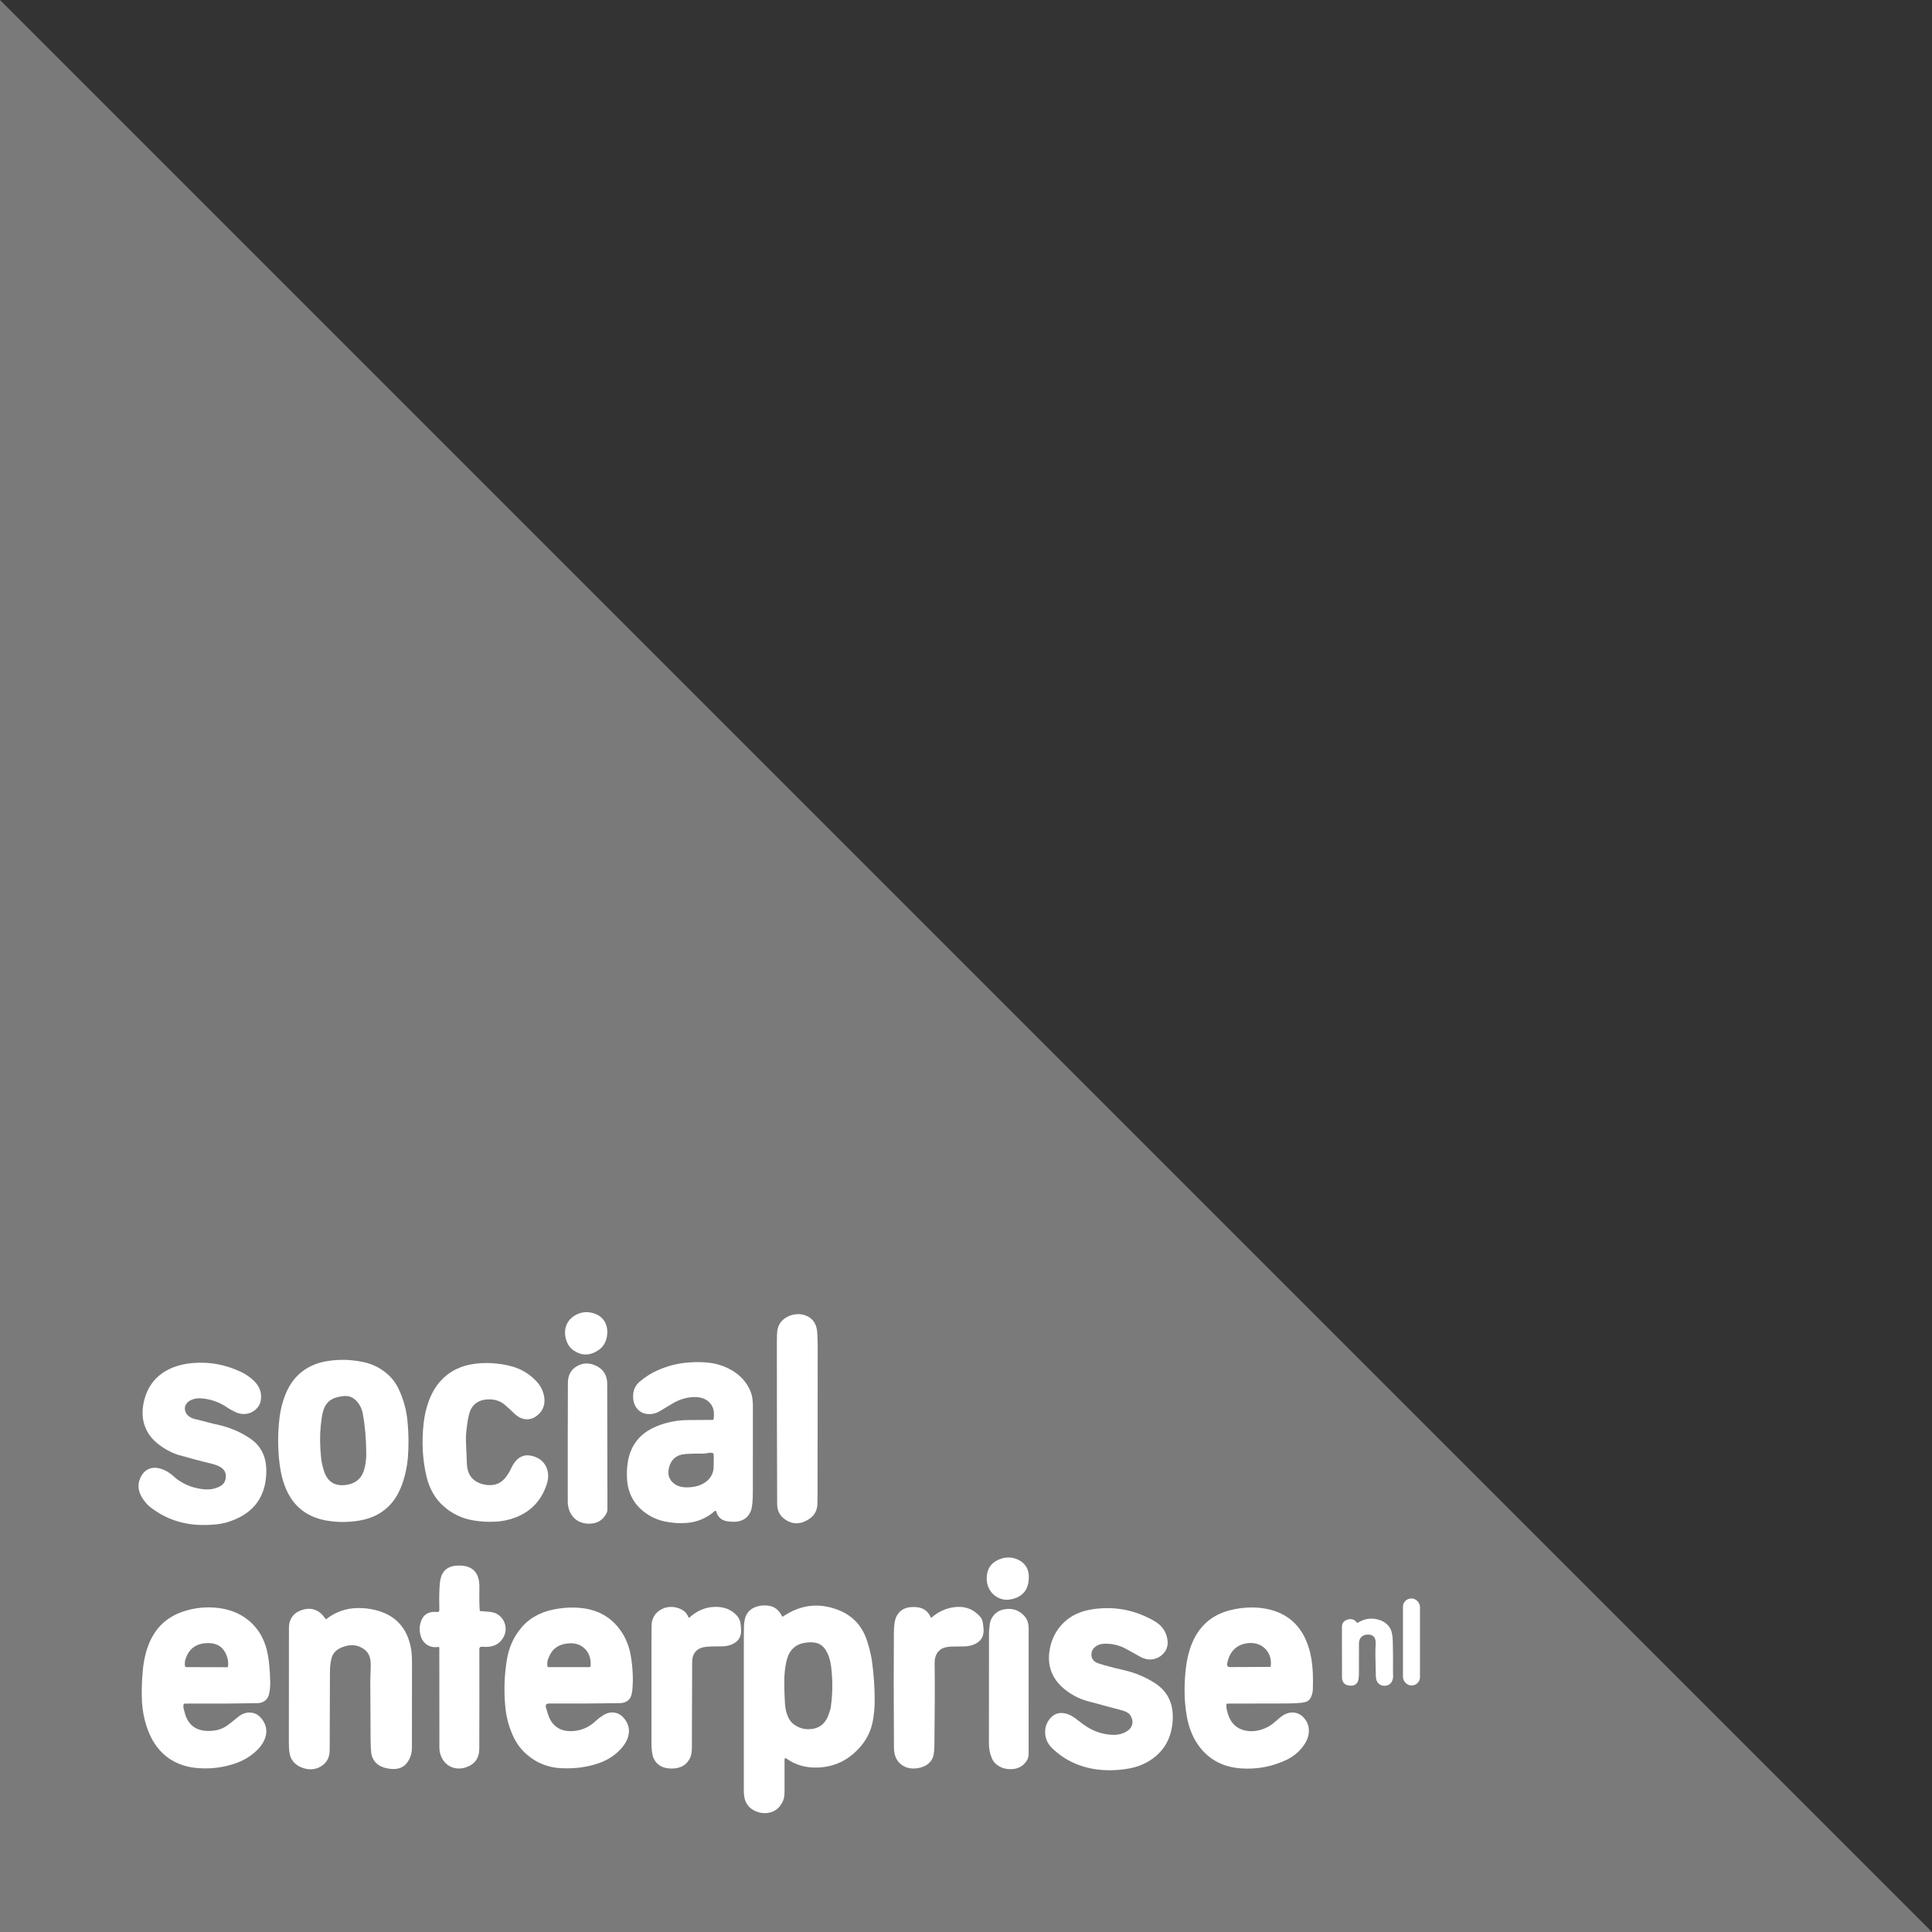
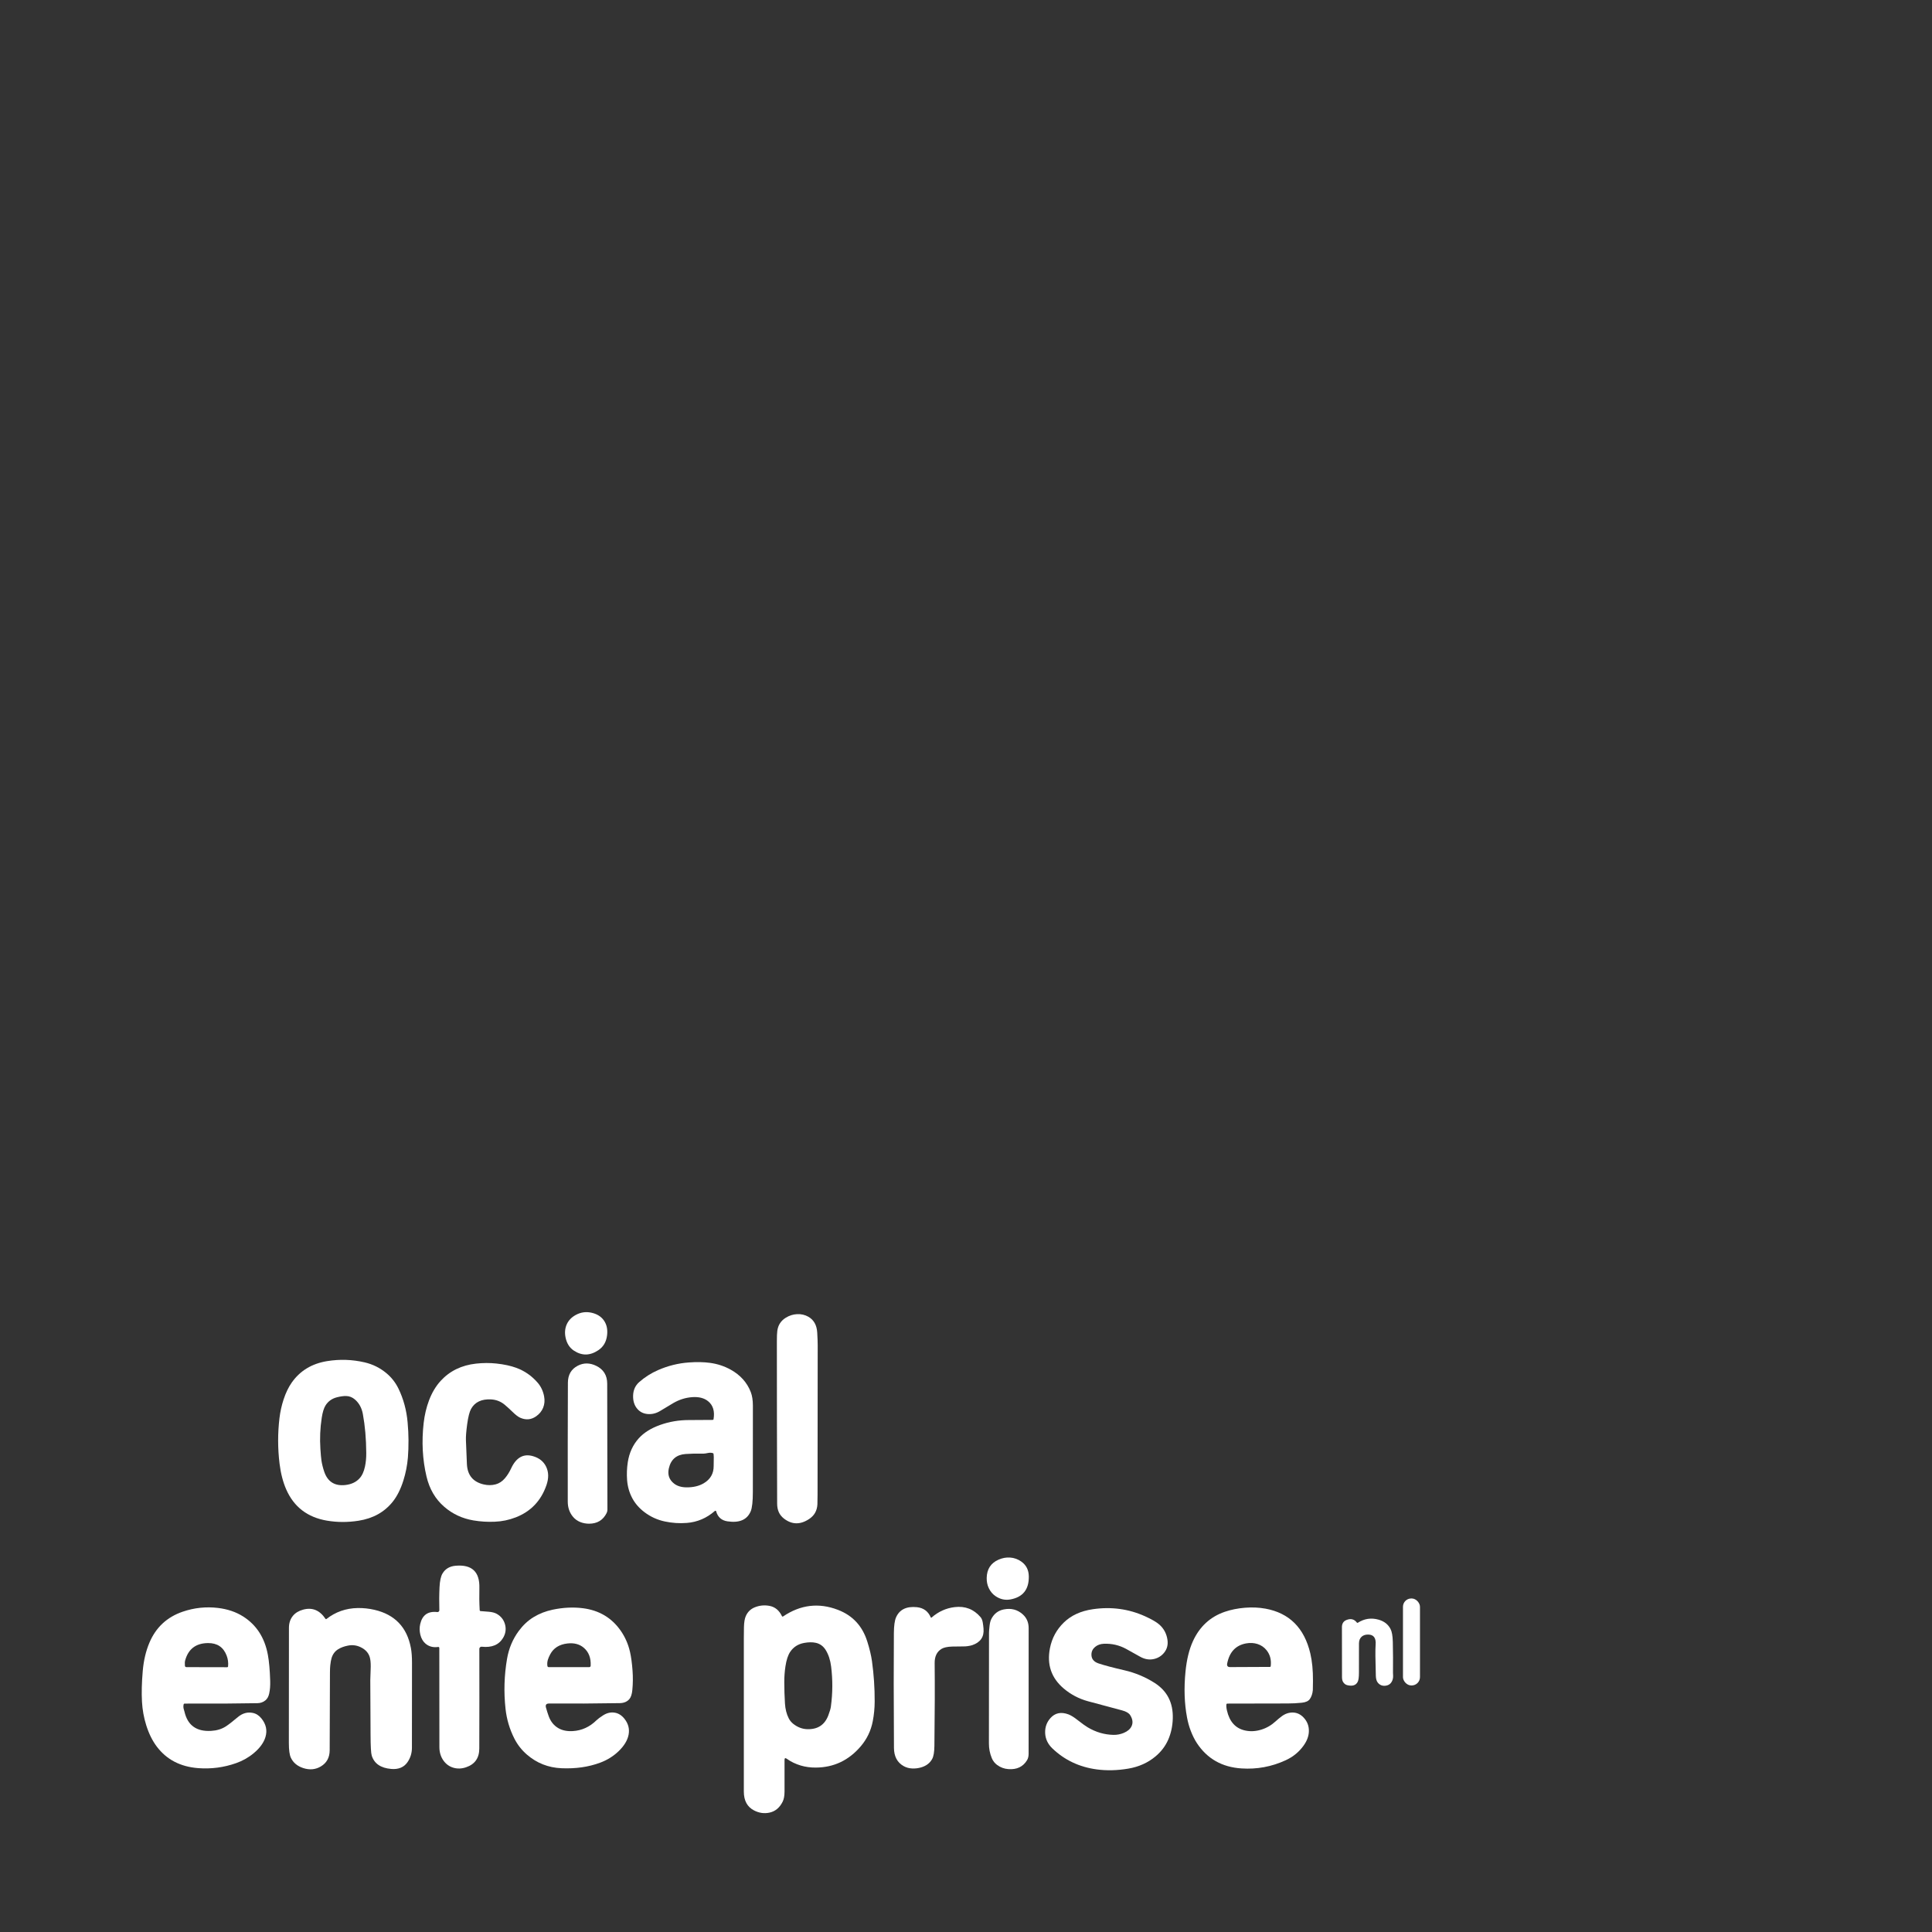
<svg xmlns="http://www.w3.org/2000/svg" id="a" viewBox="0 0 160 160">
  <rect x="0" y="0" width="160" height="160" fill="#333333" stroke="none" />
-   <polygon points="0 0 160 160 0 160 0 0" fill="#fff" opacity=".35" />
  <path d="m47.535,111.857c.659.435,1.332.422,2.021-.041.415-.28.656-.692.72-1.236.058-.489-.032-.901-.271-1.235-.222-.312-.551-.52-.986-.624-.477-.114-.929-.052-1.356.188-.338.189-.579.442-.723.758-.152.337-.186.707-.101,1.109.103.484.334.845.694,1.082Z" fill="#fff" />
  <path d="m64.91,125.752c.664.52,1.366.534,2.104.042.427-.284.653-.687.68-1.208.009-.172.013-.439.013-.802,0-4.125.004-8.25.011-12.376,0-.251-.013-.601-.039-1.05-.036-.617-.283-1.055-.74-1.314-.278-.157-.588-.228-.928-.212-.332.016-.646.116-.943.301-.402.251-.634.614-.696,1.088-.024.18-.035.465-.035.855,0,4.484.008,8.968.023,13.453.001.53.185.937.55,1.222Z" fill="#fff" />
  <path d="m27.078,125.933c.85.145,1.723.147,2.618.007,1.204-.189,2.151-.719,2.841-1.59.354-.448.643-1.025.866-1.73.197-.624.323-1.263.378-1.918.035-.42.051-.905.049-1.455-.002-.452-.027-.937-.073-1.455-.091-1.015-.346-1.95-.764-2.806-.242-.494-.573-.916-.994-1.266-.53-.441-1.132-.74-1.807-.896-1.025-.237-2.056-.271-3.095-.103-1.273.206-2.252.8-2.938,1.78-.27.386-.495.853-.675,1.402-.162.496-.275,1.006-.338,1.529-.151,1.262-.149,2.523.006,3.785.099.807.283,1.516.55,2.127.636,1.452,1.761,2.315,3.377,2.59Zm-.434-8.514c.072-.47.179-.816.322-1.038.217-.339.53-.56.938-.664.292-.074.543-.109.755-.105.277.006.524.103.74.293.342.298.559.696.651,1.196.18.97.274,2.047.282,3.231.003.399-.032.77-.105,1.115-.091.432-.244.763-.461.994-.288.309-.68.49-1.175.543-.877.094-1.457-.275-1.74-1.105-.108-.318-.185-.628-.231-.933-.028-.189-.057-.506-.086-.953-.057-.863-.021-1.722.111-2.575Z" fill="#fff" />
  <path d="m56.878,126.123c.874-.069,1.648-.4,2.324-.993.007-.007.016-.011.026-.014.035-.01.071.01.08.045.134.479.446.755.935.829.987.149,1.629-.127,1.926-.828.119-.281.179-.82.179-1.617,0-2.379.001-4.757.003-7.136,0-.448-.059-.823-.176-1.126-.307-.79-.86-1.407-1.657-1.851-.524-.291-1.092-.479-1.706-.564-.522-.072-1.112-.084-1.77-.035-.877.064-1.725.275-2.543.632-.572.25-1.093.58-1.561.991-.325.285-.494.66-.507,1.124-.013.455.108.827.365,1.115.226.253.52.391.881.412.351.021.686-.068,1.007-.265.356-.22.715-.435,1.076-.646.485-.282.996-.445,1.534-.488.568-.046,1.019.066,1.352.338.41.334.558.831.446,1.491-.006.031-.034.054-.066.054-.66.008-1.32.012-1.981.012-.826,0-1.616.134-2.371.403-.759.27-1.349.639-1.77,1.105-.488.54-.793,1.201-.914,1.985-.075.489-.094.98-.057,1.474.041.547.186,1.05.433,1.51.236.439.572.823,1.006,1.152.506.383,1.07.64,1.692.771.606.128,1.212.168,1.817.119Zm-1.487-4.519c.165-.736.624-1.132,1.377-1.189.406-.031.909-.042,1.509-.032.056.001.188-.018.397-.06.119-.024.24-.017.362.019.032.009.055.038.059.072.018.166.022.332.014.498-.005.111-.007.277-.006.497.004.629-.274,1.108-.835,1.436-.387.225-.859.336-1.418.331-.419-.004-.759-.106-1.021-.307-.411-.317-.557-.739-.439-1.266Z" fill="#fff" />
-   <path d="m12.465,124.828c1.247.963,2.681,1.452,4.303,1.467.849.008,1.548-.074,2.099-.245,1.983-.619,3.041-1.898,3.175-3.838.043-.634-.018-1.181-.185-1.64-.203-.561-.548-1.017-1.035-1.367-.853-.612-1.873-1.038-3.06-1.277-.157-.032-.605-.147-1.345-.346-.005-.001-.09-.02-.255-.056-.174-.039-.332-.106-.474-.202-.189-.127-.307-.292-.356-.495-.055-.234-.007-.442.144-.625.115-.141.281-.247.498-.318.206-.068.415-.096.628-.084.815.046,1.565.308,2.251.786.108.075.303.184.588.326.338.169.674.225,1.008.167.282-.049.53-.172.744-.369.229-.211.366-.468.41-.771.09-.613-.109-1.15-.598-1.611-.308-.291-.653-.527-1.036-.709-1.274-.606-2.594-.854-3.959-.743-.821.066-1.527.256-2.116.568-1.005.531-1.652,1.359-1.943,2.484-.178.691-.191,1.326-.039,1.906.172.655.537,1.213,1.093,1.675.518.43,1.096.754,1.734.97.064.021.515.145,1.351.372.452.123.905.238,1.361.346.281.066.513.146.698.239.433.217.614.55.541.997-.022.138-.068.259-.138.361-.078.116-.176.207-.293.272-.398.221-.84.311-1.326.271-.855-.071-1.621-.356-2.297-.856-.002-.002-.128-.11-.378-.323-.245-.209-.515-.369-.811-.481-.346-.13-.66-.159-.943-.086-.342.088-.608.301-.799.64-.317.561-.314,1.127.008,1.701.209.372.46.671.751.896Z" fill="#fff" />
  <path d="m36.789,124.786c.692.597,1.498.973,2.418,1.128.576.097,1.162.134,1.757.109.607-.024,1.188-.144,1.744-.36,1.252-.486,2.101-1.377,2.548-2.673.197-.572.187-1.082-.03-1.528-.208-.427-.567-.716-1.077-.866-.793-.234-1.4.103-1.821,1.013-.141.304-.31.574-.509.81-.222.262-.48.432-.773.509-.318.084-.648.086-.99.006-.884-.206-1.347-.769-1.389-1.692-.03-.656-.057-1.311-.081-1.967-.011-.295.023-.737.103-1.326.083-.611.192-1.037.327-1.277.316-.56.866-.82,1.65-.779.433.023.814.173,1.141.45.213.18.418.368.617.562.264.26.482.428.654.505.472.21.914.17,1.326-.12.267-.189.459-.424.575-.705.119-.292.146-.609.081-.949-.085-.436-.259-.807-.52-1.112-.493-.575-1.087-.99-1.783-1.246-.46-.169-1.007-.287-1.642-.356-.552-.059-1.116-.057-1.692.007-1.204.133-2.18.61-2.93,1.43-.403.44-.725.981-.967,1.624-.217.578-.364,1.199-.44,1.863-.176,1.544-.098,3.02.235,4.429.245,1.042.736,1.879,1.471,2.512Z" fill="#fff" />
  <path d="m49.379,113.114c-.532-.259-1.041-.263-1.527-.013-.544.281-.818.75-.821,1.409-.013,3.285-.017,6.571-.011,9.855.001.48.14.889.417,1.23.163.2.362.348.597.446.235.097.485.145.751.145.676-.001,1.16-.295,1.453-.882.044-.088.066-.18.066-.278,0-3.516-.006-6.996-.018-10.44-.002-.687-.305-1.178-.907-1.472Z" fill="#fff" />
  <path d="m84.592,129.33c-.284-.204-.599-.318-.947-.341-.32-.021-.639.038-.955.178-.636.282-.962.785-.976,1.507-.006.306.05.586.169.839.134.287.323.512.568.676.383.258.79.348,1.222.27,1.034-.187,1.543-.822,1.529-1.906-.007-.528-.211-.936-.611-1.222Z" fill="#fff" />
  <path d="m41.839,134.59c-.091-.408-.322-.72-.695-.935-.164-.094-.385-.153-.663-.177-.231-.019-.463-.038-.694-.055-.032-.003-.058-.028-.06-.06-.035-.614-.043-1.229-.027-1.844.037-1.35-.618-1.967-1.966-1.851-.496.043-.859.257-1.088.644-.139.234-.221.611-.246,1.13-.03.612-.035,1.247-.015,1.905 0.0.007-0.0.015-.001.022-.01.084-.086.145-.169.135-.769-.089-1.241.241-1.414.991-.067.289-.064.585.01.887.077.313.22.559.429.737.285.242.634.334,1.046.275.004-.001.008-.001.012-.001.046-0.0.084.037.084.084,0,2.762.002,5.502.007,8.218.001.429.115.801.343,1.117.209.288.478.482.808.581.337.101.689.09,1.055-.034.73-.247,1.096-.765,1.098-1.554.009-2.716.01-5.467.004-8.253-0-.007 0-.014.001-.021.011-.098.099-.168.197-.157.834.091,1.424-.153,1.769-.733.199-.333.257-.684.176-1.053Z" fill="#fff" />
  <rect x="116.188" y="132.378" width="1.408" height="7.204" rx=".688" ry=".688" fill="#fff" />
  <path d="m71.823,135.939c-.401-1.28-1.212-2.154-2.432-2.62-1.587-.608-3.1-.425-4.537.547-.003.002-.006.004-.01.006-.033.015-.073.001-.089-.033-.228-.481-.575-.764-1.041-.85-.424-.077-.833-.033-1.225.13-.332.138-.573.376-.724.715-.093.208-.144.513-.154.917-.007.262-.01.575-.01.939v12.68c0,.748.28,1.268.841,1.559.417.217.843.278,1.28.186.477-.102.841-.402,1.092-.902.105-.211.158-.492.158-.843v-2.622c0-.152.062-.183.185-.095.34.245.726.431,1.156.56.39.116.808.173,1.256.17,1.483-.01,2.72-.597,3.712-1.759.518-.607.851-1.304,1-2.091.102-.536.154-1.076.156-1.622.005-1.12-.07-2.234-.224-3.343-.066-.471-.196-1.014-.389-1.63Zm-3.011,5.387c-.024.178-.096.424-.215.737-.3.787-.882,1.168-1.747,1.14-.418-.013-.806-.163-1.165-.449-.154-.124-.276-.274-.366-.45-.179-.353-.283-.762-.312-1.228-.036-.589-.055-1.178-.056-1.768-.001-.438.03-.871.095-1.301.08-.536.213-.94.397-1.212.267-.396.648-.64,1.141-.733.37-.069.694-.073.973-.012.354.077.631.281.833.612.228.374.374.822.439,1.345.138,1.106.133,2.212-.018,3.317Z" fill="#fff" />
-   <path d="m61.056,133.833c-.446-.516-1.053-.77-1.823-.76-.79.01-1.506.309-2.149.895-.003.003-.007.006-.012.007-.019.008-.041-.002-.048-.021-.104-.252-.238-.435-.401-.55-.266-.187-.568-.294-.906-.322-.32-.026-.623.033-.907.177-.452.228-.727.587-.825,1.077-.023.113-.034.538-.034,1.273v8.672c0,.614.056,1.048.167,1.304.259.596.774.889,1.546.878.712-.01,1.207-.302,1.485-.876.097-.2.146-.472.149-.814.008-1.074.016-3.448.023-7.122.001-.563.22-.944.655-1.145.183-.084.471-.134.865-.149.294-.011.588-.015.883-.012.303.003.577-.043.822-.137.536-.206.813-.573.829-1.101.006-.211-.01-.43-.048-.657-.041-.25-.131-.456-.271-.618Z" fill="#fff" />
  <path d="m81.392,134.391c-.032-.202-.093-.356-.183-.462-.565-.662-1.281-.94-2.148-.835-.716.086-1.354.375-1.913.867-.003.002-.006.004-.009.006-.02.01-.044.002-.054-.018-.22-.51-.604-.793-1.152-.849-.865-.087-1.44.194-1.726.842-.115.261-.175.698-.18,1.312-.02,2.362-.018,5.527.007,9.497.004.704.269,1.206.793,1.505.213.121.449.188.707.201.25.013.499-.017.746-.088.434-.127.743-.365.927-.716.111-.211.17-.565.176-1.06.034-2.784.041-5.07.021-6.859-.006-.559.187-.955.579-1.187.188-.111.477-.173.866-.186.3-.009.6-.013.899-.011.148.001.278-.007.391-.024.169-.025.297-.053.386-.084.677-.234.986-.69.926-1.366-.015-.172-.034-.334-.059-.486Z" fill="#fff" />
  <path d="m22.183,137.044c-.262-1.42-.948-2.48-2.056-3.18-.592-.373-1.283-.606-2.073-.701-.998-.119-1.972-.015-2.923.31-1.304.446-2.223,1.302-2.758,2.57-.292.69-.475,1.465-.55,2.326-.085.972-.106,1.828-.064,2.569.038.67.155,1.32.354,1.948.217.69.507,1.274.869,1.755.811,1.078,1.954,1.674,3.428,1.788,1.078.083,2.126-.055,3.143-.413.549-.194,1.038-.471,1.469-.833.503-.423.824-.867.962-1.331.164-.549.052-1.062-.335-1.54-.2-.248-.438-.4-.713-.456-.443-.091-.858.025-1.243.35-.422.357-.754.614-.997.771-.335.217-.738.339-1.21.367-1.211.071-1.947-.458-2.207-1.586-.002-.01-.022-.08-.06-.21-.04-.135-.042-.272-.007-.411.008-.031.037-.053.071-.053,2.645.007,4.659-.005,6.043-.034.252-.005.47-.083.653-.233.155-.127.259-.314.314-.562.068-.308.095-.66.083-1.055-.028-.894-.092-1.613-.192-2.155Zm-3.295.961c-.004.038-.036.068-.075.067l-3.379-.007c-.063-0-.115-.048-.12-.109-.017-.189-.01-.338.02-.448.263-.952.898-1.431,1.904-1.436.755-.004,1.265.34,1.53,1.033.111.289.151.589.12.899Z" fill="#fff" />
  <path d="m52.169,136.782c-.146-.631-.399-1.207-.76-1.727-.748-1.078-1.799-1.702-3.15-1.871-.799-.099-1.629-.058-2.492.124-.581.122-1.108.328-1.581.618-.463.284-.869.663-1.219,1.135-.502.678-.827,1.45-.976,2.315-.236,1.375-.277,2.755-.125,4.143.094.86.335,1.675.723,2.446.262.519.612.967,1.051,1.346.815.703,1.765,1.078,2.852,1.126,1.179.052,2.248-.101,3.209-.459.585-.217,1.094-.534,1.527-.949.464-.446.741-.904.83-1.372.091-.48-.027-.922-.351-1.324-.223-.276-.482-.441-.778-.494-.331-.06-.657.012-.976.214-.251.16-.436.297-.554.412-.563.552-1.216.851-1.959.896-.468.028-.865-.051-1.191-.238-.377-.216-.648-.551-.811-1.004-.081-.225-.155-.46-.223-.706-.061-.225.025-.336.257-.335,1.895.013,3.847.002,5.854-.032.347-.006.613-.119.798-.338.129-.152.21-.403.244-.75.051-.533.056-1.066.017-1.599-.046-.631-.118-1.157-.215-1.577Zm-3.253,1.17c-.003.064-.056.114-.119.114h-3.354c-.055 0-.101-.04-.109-.094-.026-.172-.014-.343.035-.51.041-.135.106-.288.197-.459.277-.521.751-.82,1.423-.898.544-.063.993.052,1.345.345.421.351.615.852.582,1.503Z" fill="#fff" />
  <path d="m104.79,133.22c-.528-.097-1.09-.121-1.685-.074-.598.048-1.154.159-1.669.335-1.207.413-2.088,1.223-2.641,2.432-.315.686-.521,1.533-.619,2.54-.133,1.361-.09,2.62.128,3.779.074.395.176.761.305,1.098.152.396.323.739.513,1.028.852,1.293,2.083,1.992,3.694,2.096,1.277.083,2.494-.142,3.651-.674.621-.285,1.12-.694,1.498-1.227.267-.376.41-.753.429-1.13.024-.471-.13-.875-.461-1.21-.244-.247-.524-.376-.841-.388-.337-.012-.654.092-.95.313-.173.13-.339.267-.498.413-.355.326-.753.557-1.194.692-.462.141-.908.164-1.338.069-.79-.173-1.291-.727-1.503-1.661-.049-.22-.063-.391-.041-.513.006-.032.034-.054.067-.054,1.665-.008,3.33-.011,4.994-.01.397,0,.793-.021,1.187-.062.319-.034.538-.134.657-.301.139-.195.222-.443.25-.743.006-.069.01-.324.012-.767.004-.879-.07-1.637-.221-2.275-.499-2.11-1.74-3.346-3.725-3.707Zm.445,4.77c-.004.032-.031.056-.062.056l-3.298.015c-.203.001-.284-.1-.244-.302.188-.952.712-1.505,1.572-1.661.331-.06.646-.042.945.054.301.098.55.27.746.516.29.363.404.803.341,1.32Z" fill="#fff" />
  <path d="m31.01,133.318c-.46-.107-.925-.156-1.397-.147-.97.018-1.831.321-2.582.91-.001.001-.002.001-.003.002-.023.015-.054.01-.069-.013-.476-.717-1.092-.973-1.85-.768-.365.099-.646.269-.844.507-.223.269-.335.601-.336.997-.004,3.181-.007,6.362-.007,9.543,0,.578.056.985.167,1.22.193.41.535.695,1.025.855.528.172,1.013.128,1.453-.133.488-.289.734-.738.736-1.347.007-2.144.015-4.289.022-6.434.001-.244.01-.443.027-.598.025-.239.06-.436.106-.592.094-.322.275-.567.543-.735.22-.139.491-.24.813-.303.362-.071.704-.031,1.027.119.463.215.734.542.815.98.043.232.056.526.039.881-.02.438-.029.731-.029.878.011,1.506.018,3.012.022,4.518.003.955.035,1.532.097,1.732.208.665.748,1.034,1.62,1.107.604.05,1.052-.139,1.345-.566.242-.355.363-.749.364-1.181.001-2.348.003-4.696.006-7.044.001-.491-.03-.903-.093-1.236-.323-1.709-1.328-2.76-3.017-3.152Z" fill="#fff" />
  <path d="m95.614,139.367c-.772-.489-1.604-.836-2.495-1.041-.973-.225-1.688-.415-2.146-.57-.393-.134-.587-.378-.585-.731.002-.256.103-.467.303-.633.194-.162.434-.249.717-.262.658-.029,1.275.112,1.851.424.385.21.769.424,1.15.641.386.22.772.285,1.157.197.348-.08.632-.259.852-.536.236-.298.325-.65.266-1.054-.074-.509-.298-.929-.67-1.259-.234-.208-.627-.436-1.177-.686-1.364-.617-2.811-.813-4.34-.588-.993.146-1.792.513-2.398,1.103-.6.585-.982,1.291-1.146,2.119-.269,1.357.111,2.471,1.139,3.343.592.501,1.263.853,2.014,1.057.938.253,1.877.505,2.815.754.341.091.566.222.674.393.214.337.25.649.108.935-.112.226-.323.405-.634.537-.276.116-.563.171-.862.165-.751-.017-1.463-.227-2.134-.629-.192-.115-.452-.302-.78-.56-.331-.262-.6-.431-.807-.508-.612-.227-1.111-.124-1.495.308-.309.348-.454.759-.436,1.233.018.488.22.915.603,1.282,1.006.961,2.227,1.539,3.665,1.733.83.111,1.699.091,2.606-.062.881-.148,1.638-.488,2.272-1.02.466-.391.815-.853,1.048-1.385.231-.529.357-1.111.376-1.746.039-1.306-.465-2.291-1.513-2.954Z" fill="#fff" />
  <path d="m84.717,133.708c-.443-.407-.975-.548-1.596-.421-.46.094-.8.356-1.02.786-.072.141-.121.324-.147.549-.032.283-.049.473-.049.571,0,3.067-.002,6.133-.007,9.199-.001.42.078.822.238,1.208.097.234.246.424.449.572.274.2.581.313.922.338.705.052,1.222-.195,1.55-.74.086-.143.129-.322.129-.537.007-3.466.008-6.932.003-10.399-.001-.461-.158-.836-.473-1.126Z" fill="#fff" />
  <path d="m115.346,135.961c-.011-.486-.075-.841-.192-1.063-.197-.377-.523-.631-.976-.761-.614-.177-1.19-.092-1.729.253-.025.016-.059.01-.077-.014-.222-.289-.511-.36-.869-.213-.246.101-.369.297-.37.589-.004,1.383-.002,2.766.006,4.149.001.169.032.301.092.397.087.139.202.226.345.261.433.105.722.01.867-.286.066-.134.099-.39.099-.768,0-.799.001-1.599.002-2.399,0-.246.077-.436.23-.569.131-.114.307-.171.527-.17.462.002.669.285.622.85-.03.364-.024,1.224.018,2.579.008.24.061.422.158.547.172.217.402.302.688.255.193-.032.34-.124.441-.277.105-.16.152-.342.144-.547-.007-.165-.011-.249-.011-.252.01-.853.005-1.706-.014-2.559Z" fill="#fff" />
</svg>